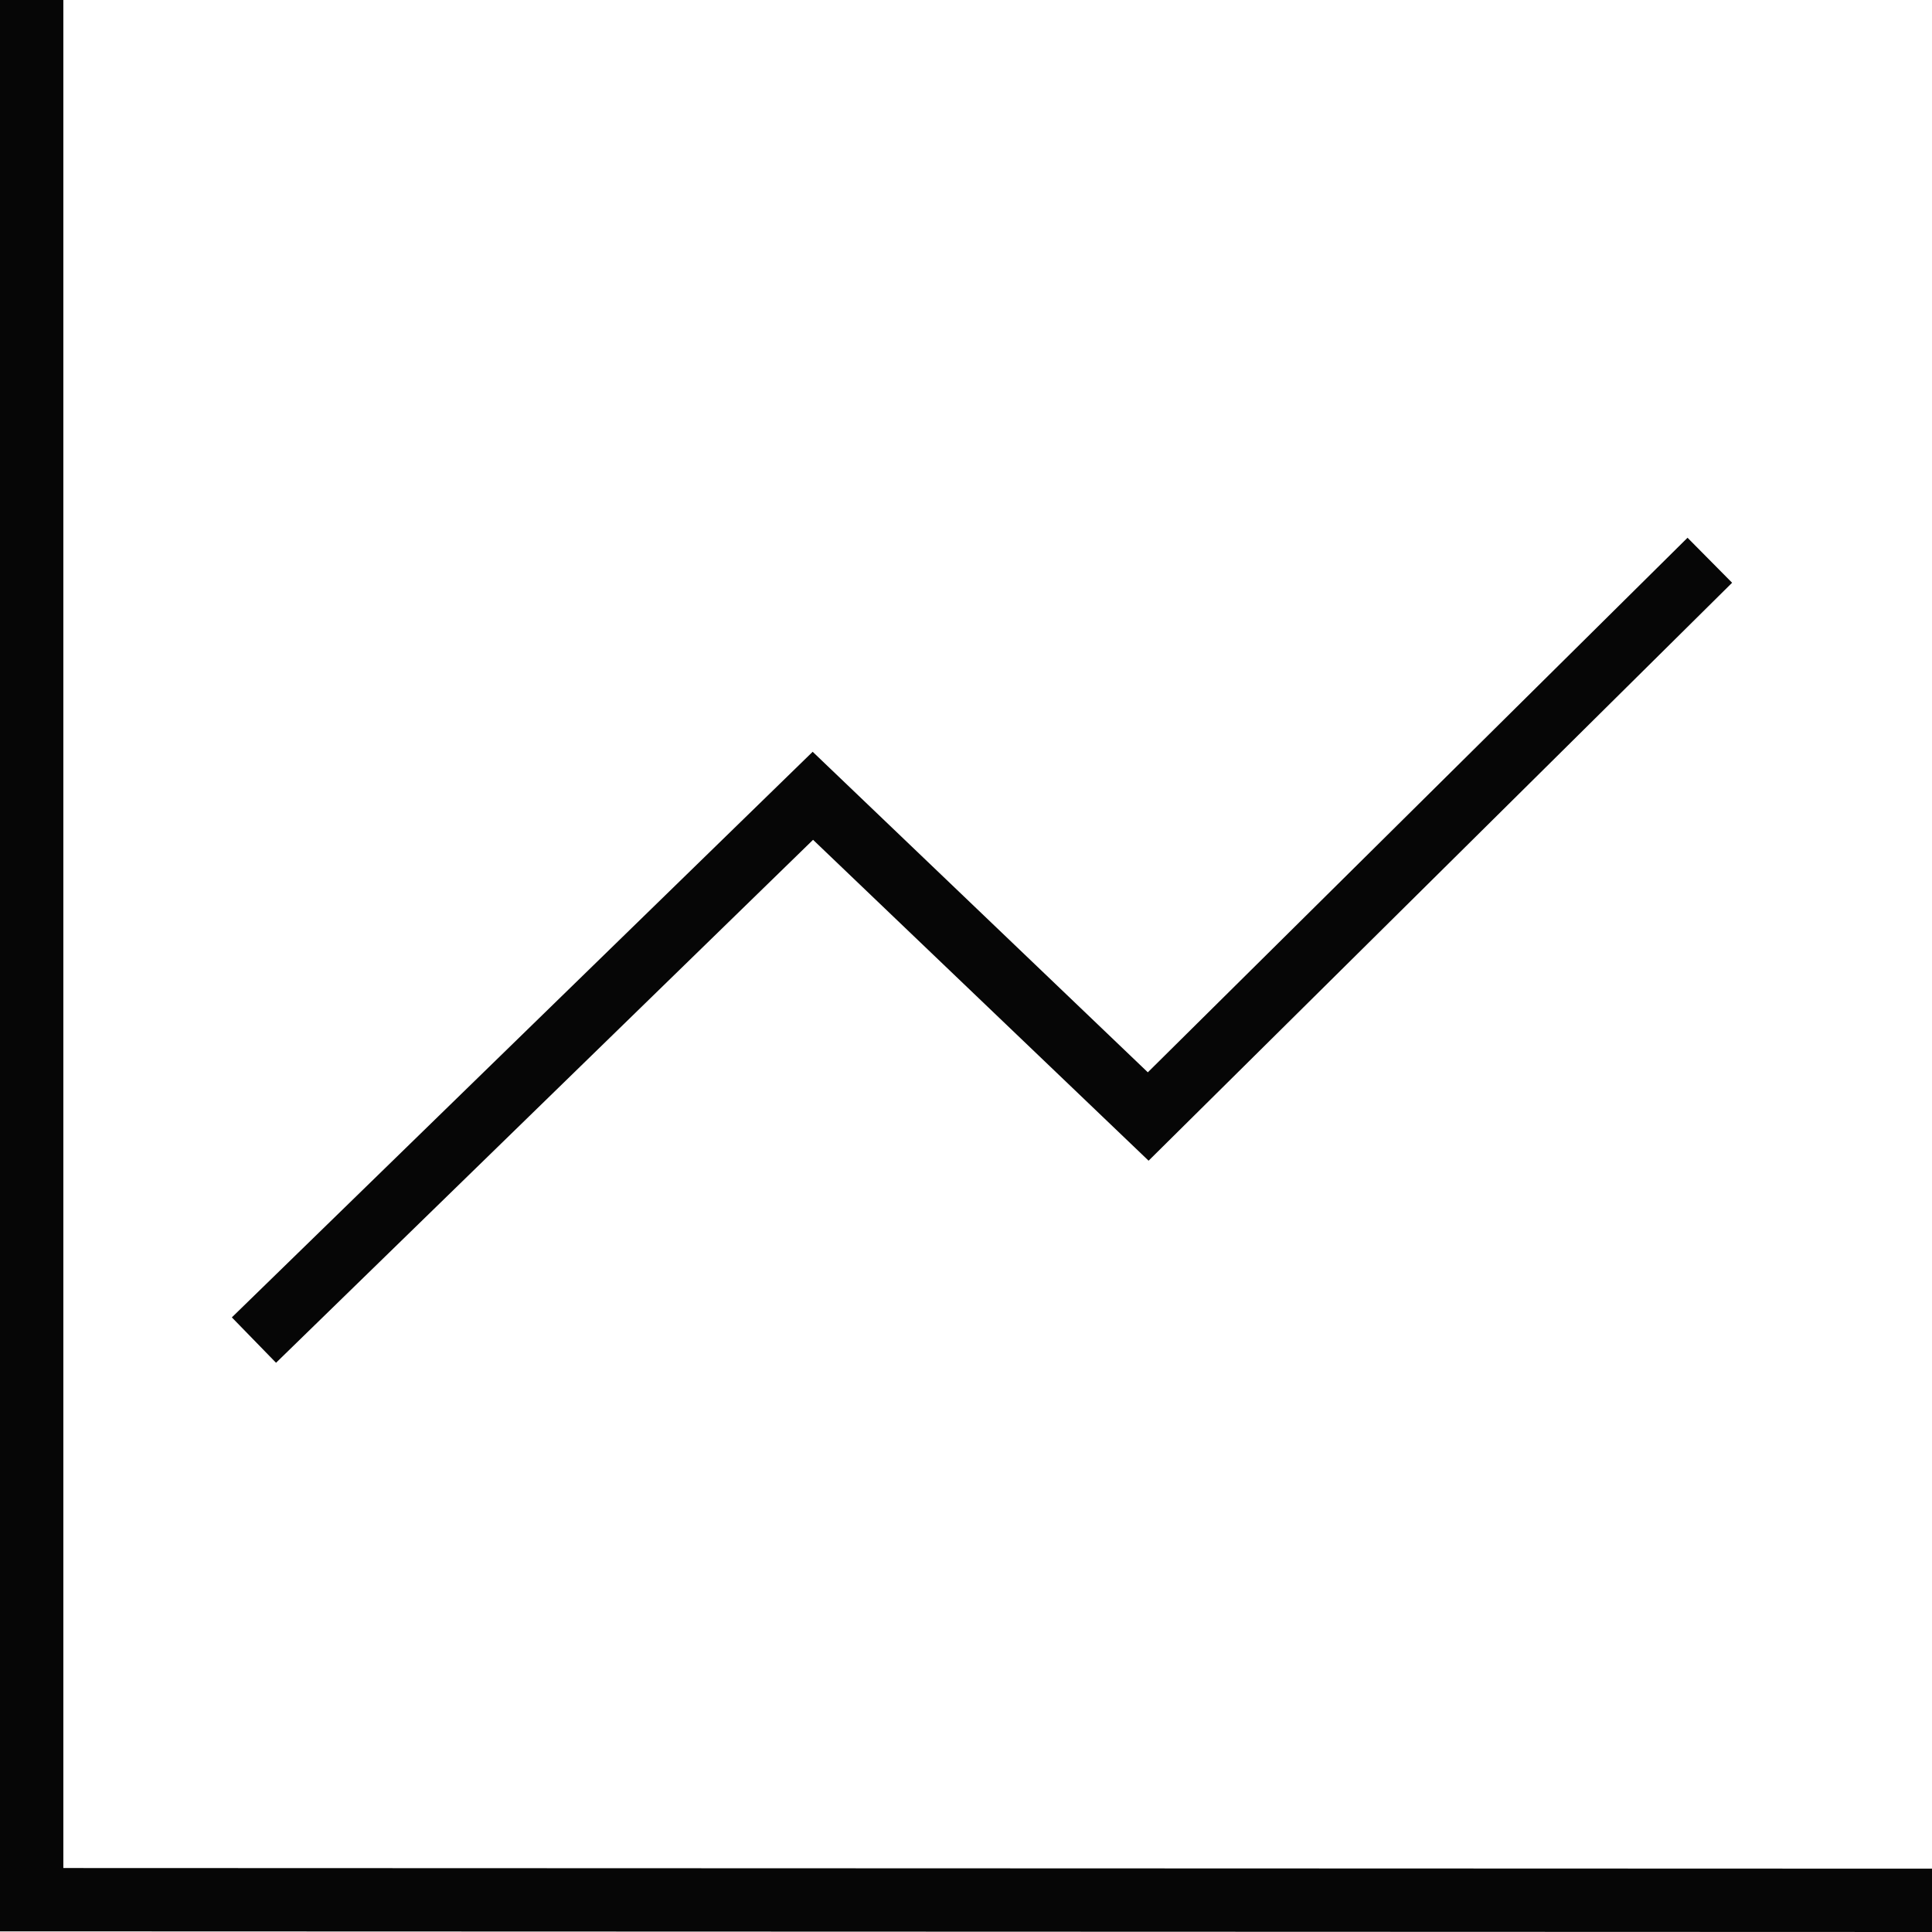
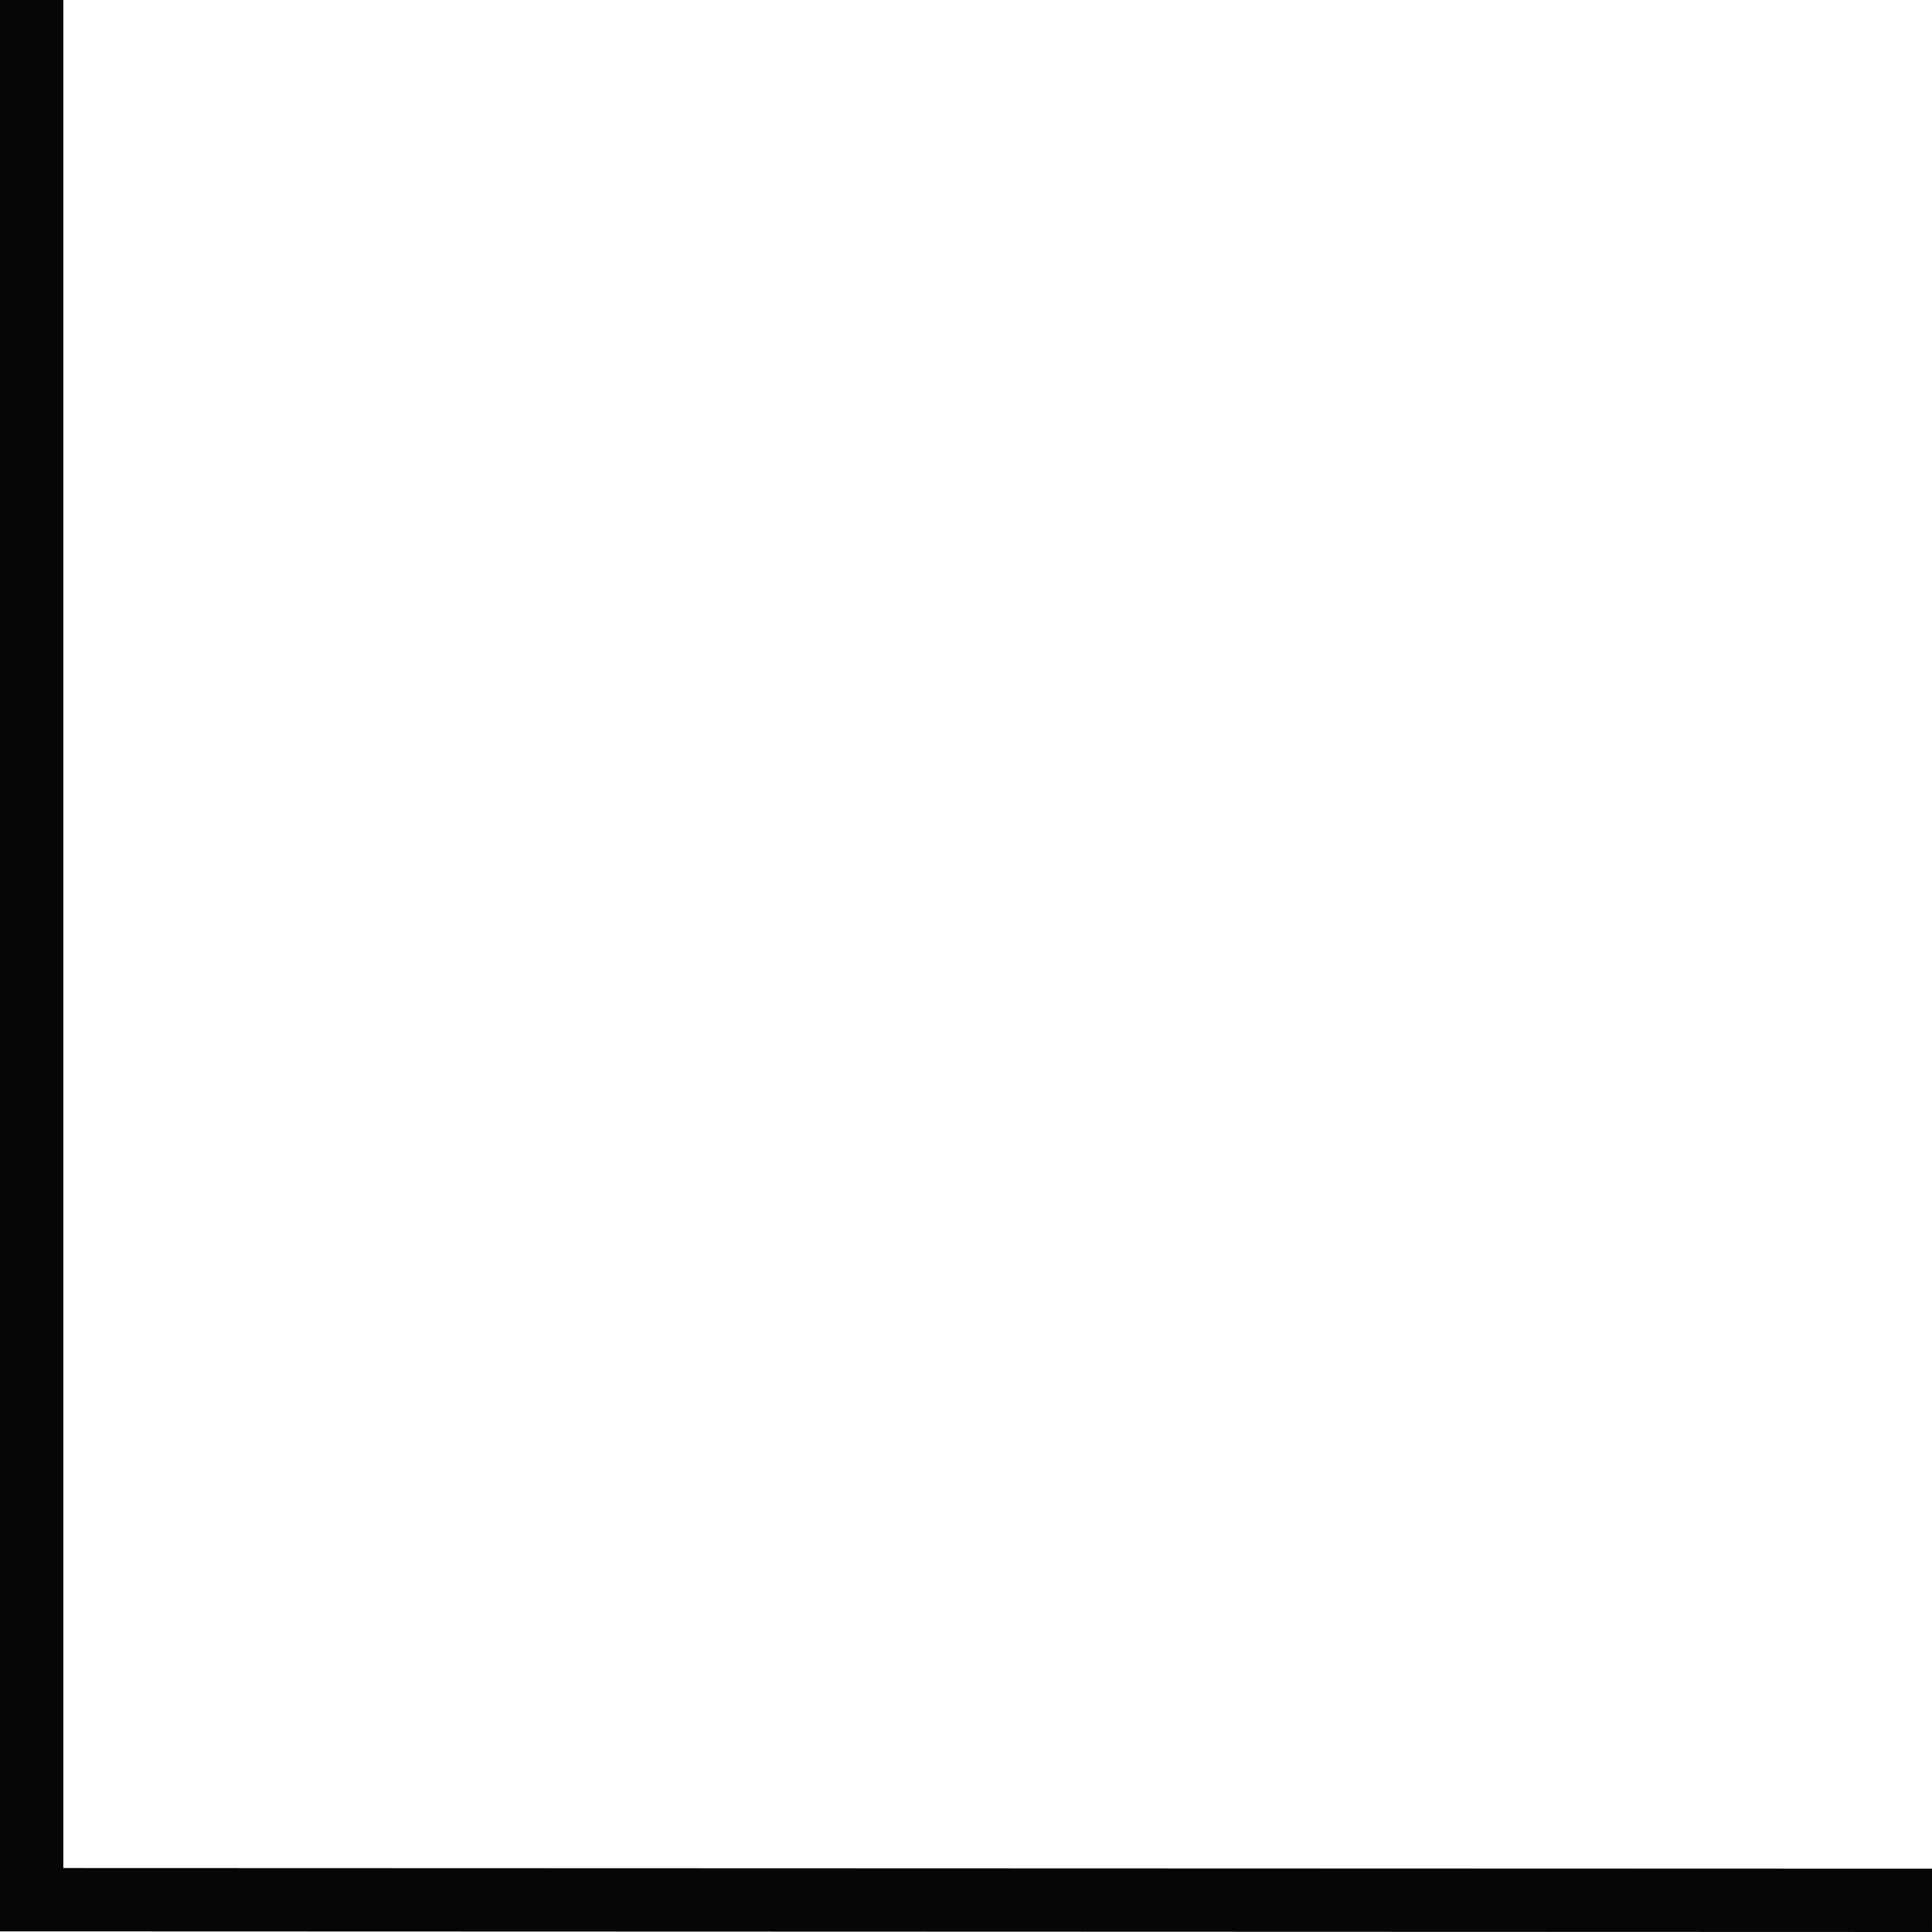
<svg xmlns="http://www.w3.org/2000/svg" width="61" height="61" viewBox="0 0 61 61" fill="none">
  <path d="M1 0V59.98L61 60" stroke="#060606" stroke-width="2" />
-   <path d="M8.018 42.311L25.665 25.126L36.253 35.252L53.985 17.689" stroke="#060606" stroke-width="2" />
</svg>